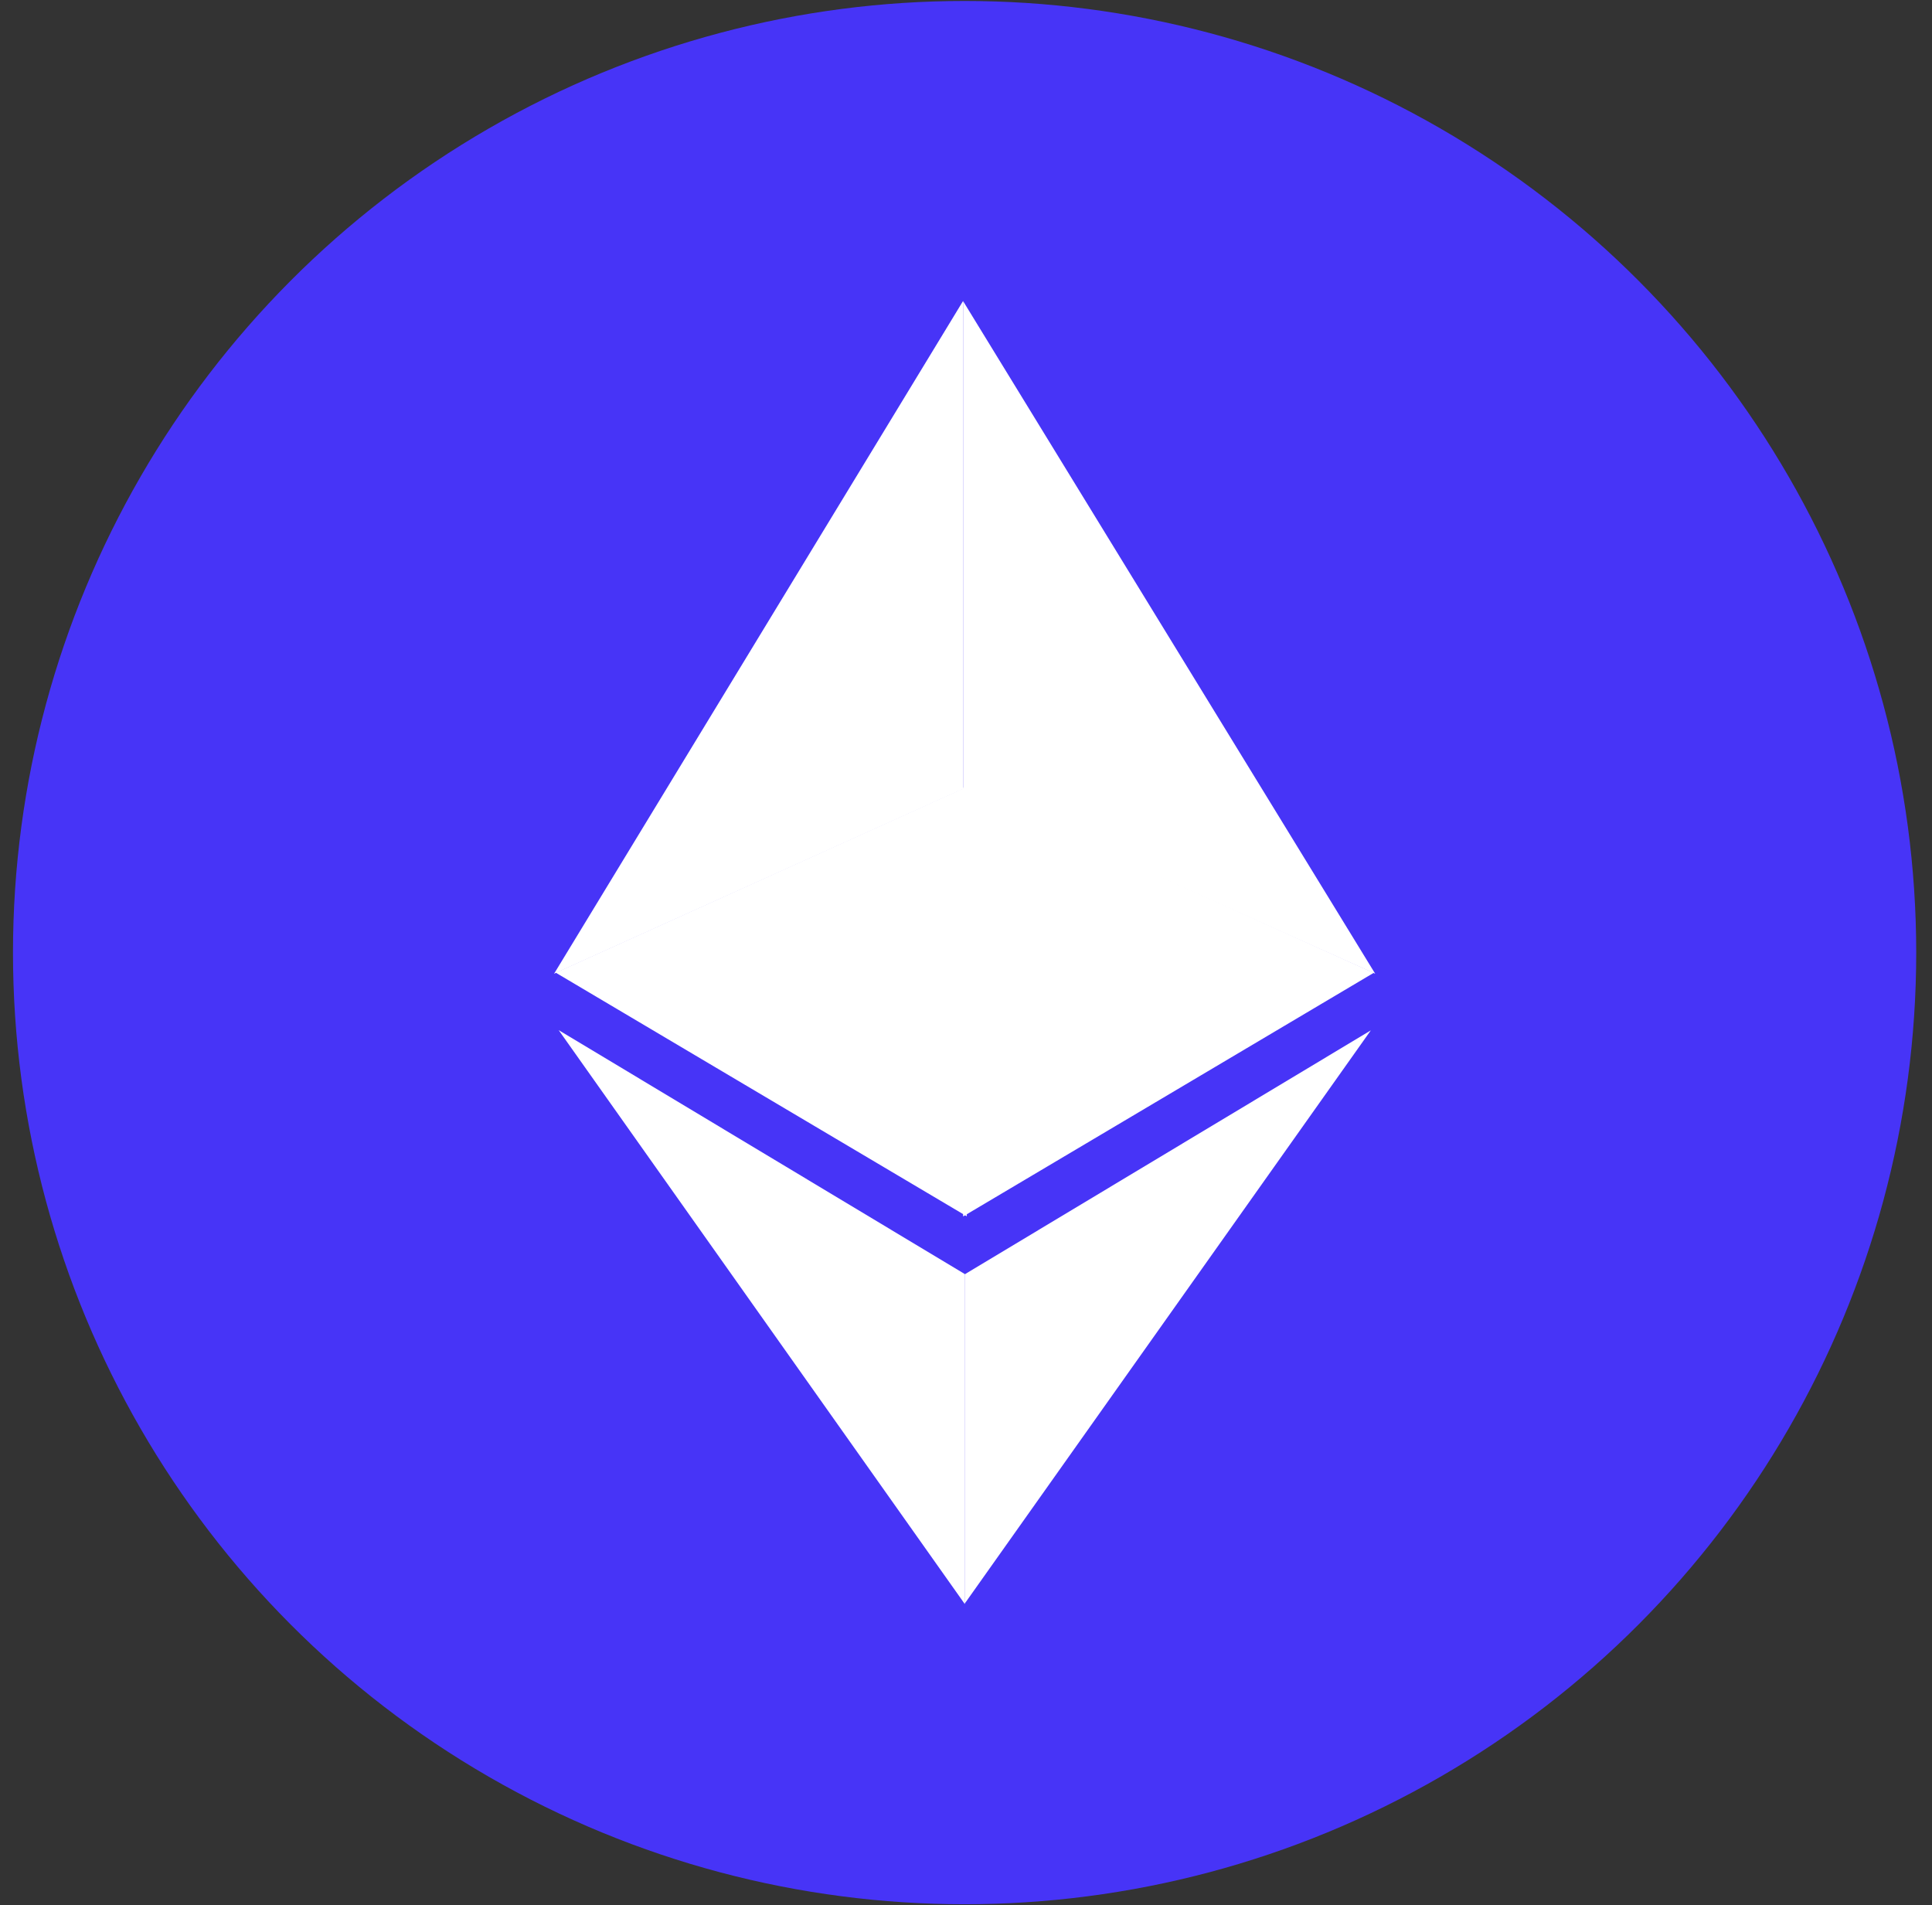
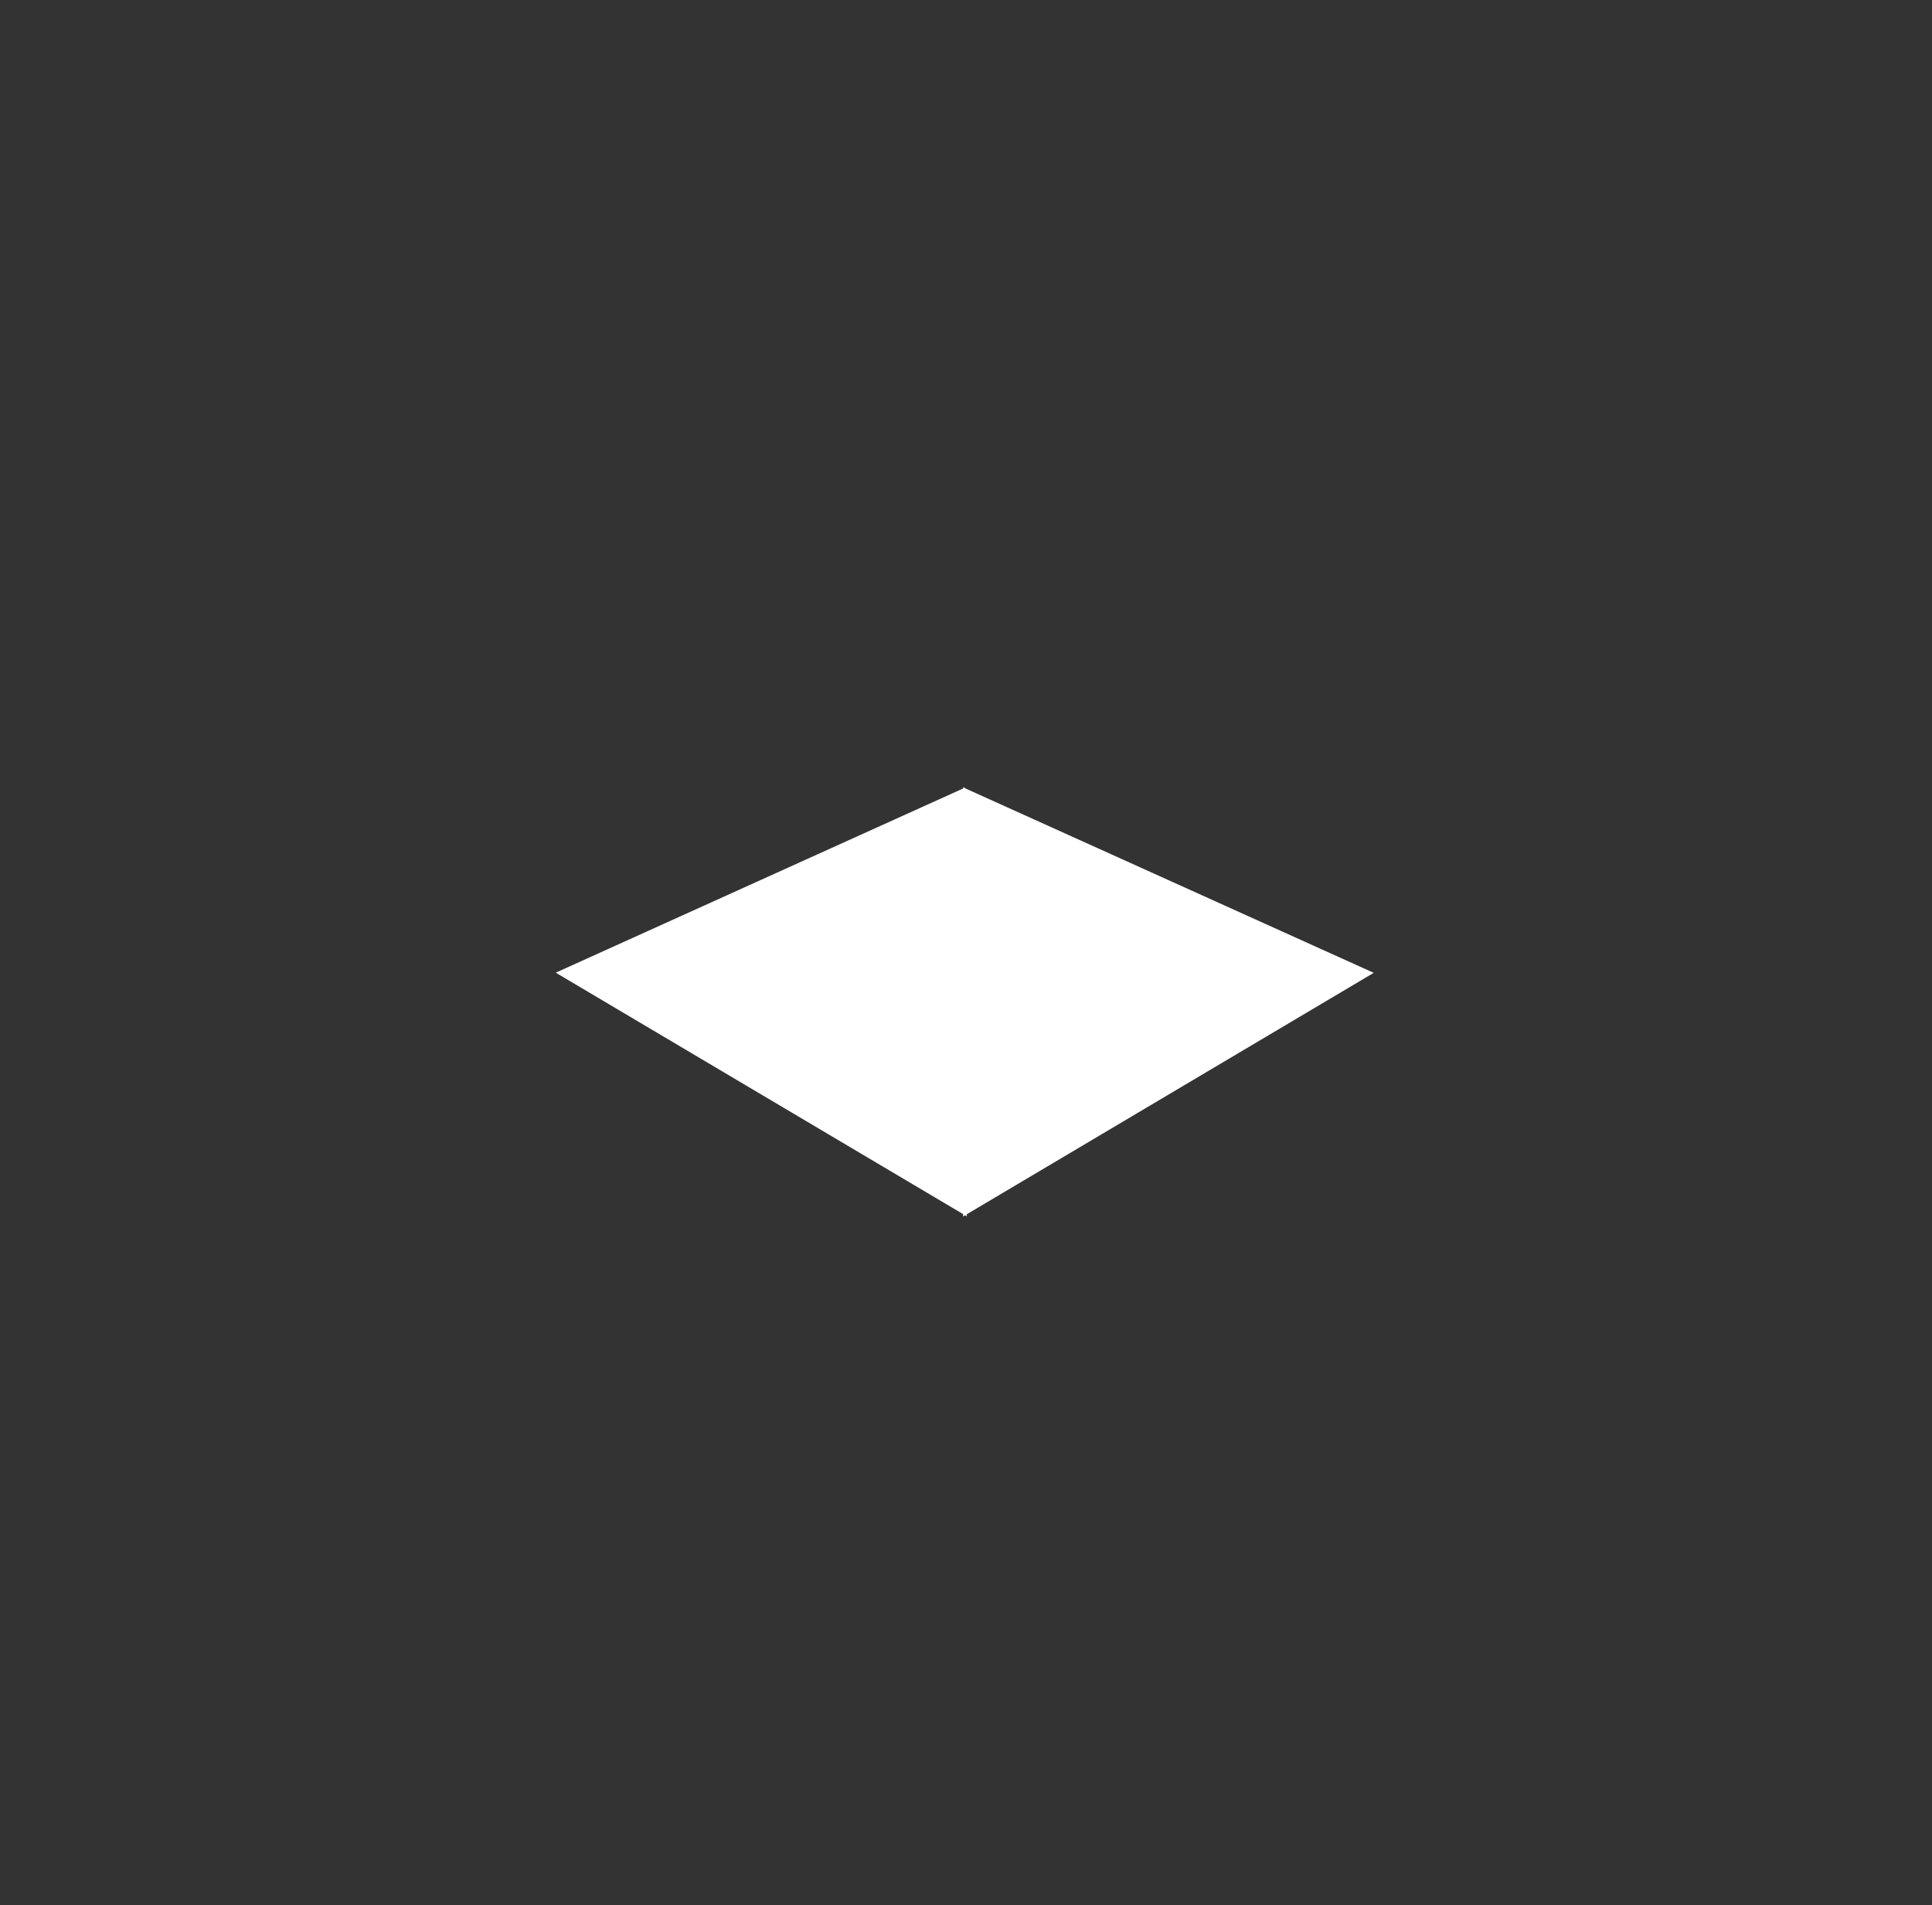
<svg xmlns="http://www.w3.org/2000/svg" width="72" height="71" viewBox="0 0 72 71" fill="none">
  <rect x="0" y="0" width="72" height="71" fill="#333333" stroke="none" />
-   <circle cx="35.948" cy="35.5" r="35.464" fill="#4734F7" />
-   <path d="M35.956 47.48L20.82 38.389L35.956 59.778V47.48Z" fill="white" />
-   <path d="M35.951 47.49L51.086 38.398L35.951 59.761V47.49Z" fill="white" />
  <path d="M20.711 36.248L36.03 45.327L35.965 29.351L20.711 36.248Z" fill="white" />
  <path d="M51.195 36.254L35.892 45.332V29.343L51.195 36.254Z" fill="white" />
-   <path d="M20.648 36.288L35.889 11.22V29.403L20.648 36.288Z" fill="white" />
-   <path d="M51.25 36.288L35.891 11.22V29.39L51.25 36.288Z" fill="white" />
</svg>